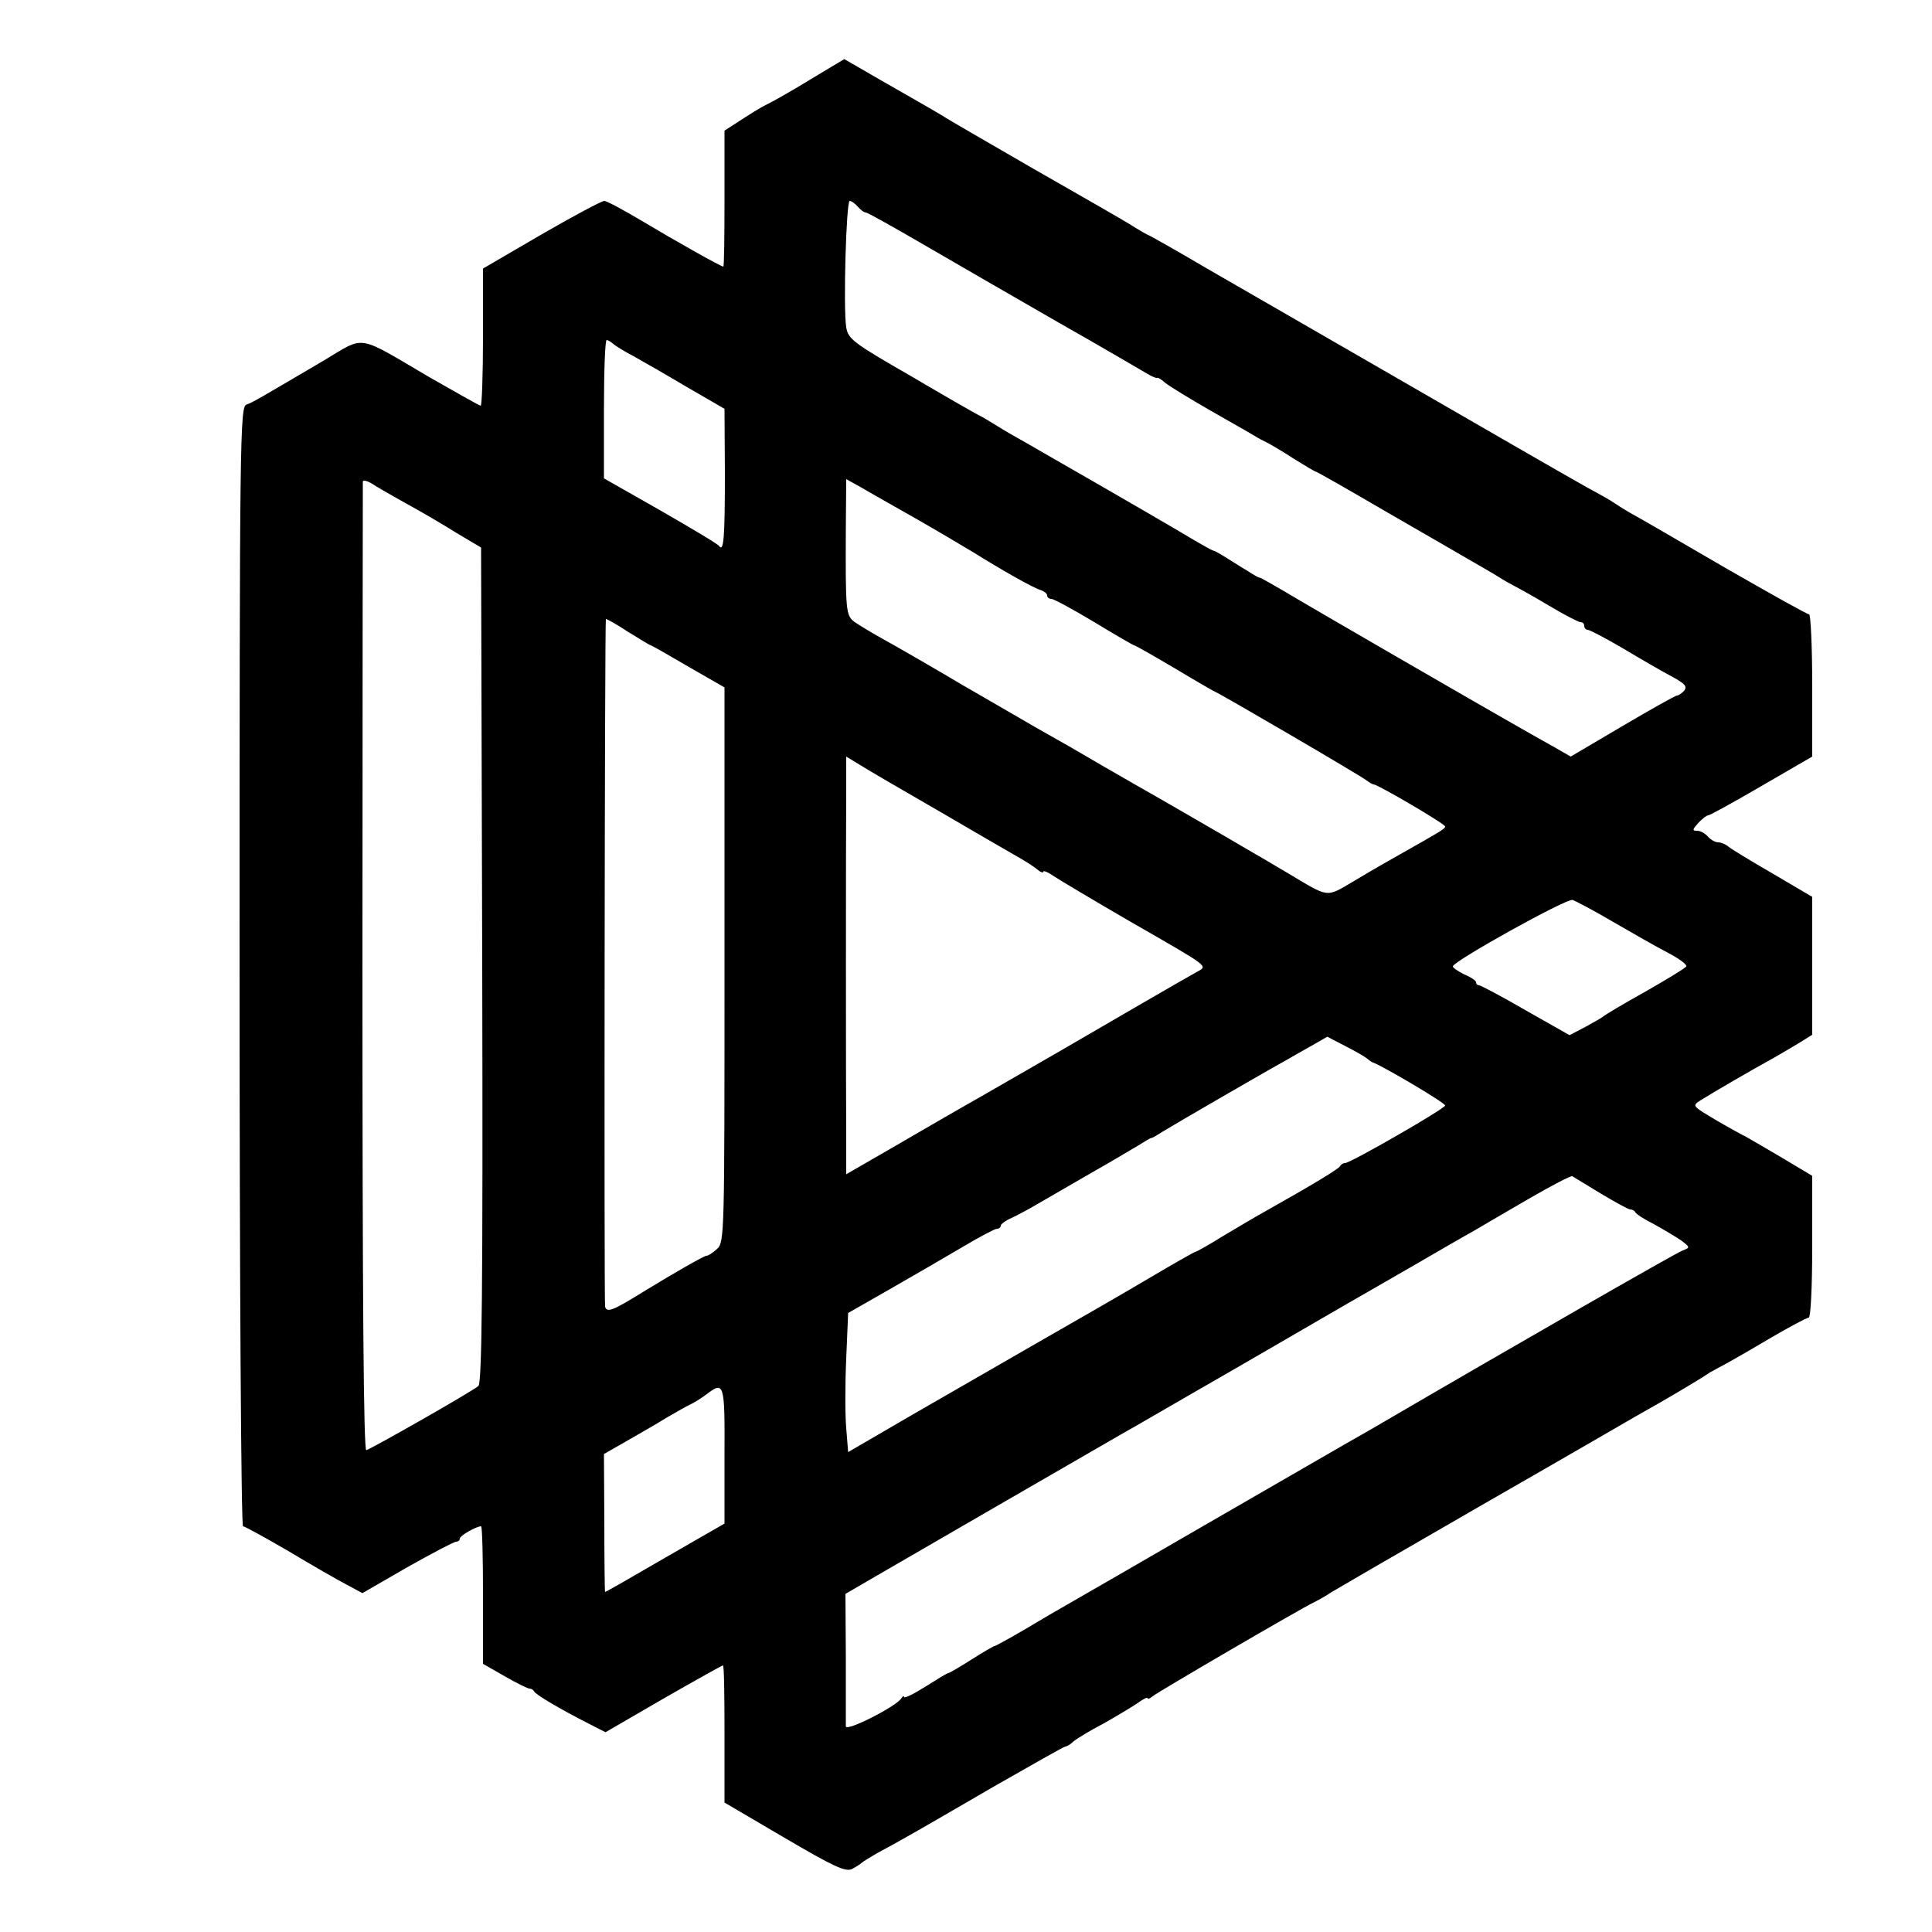
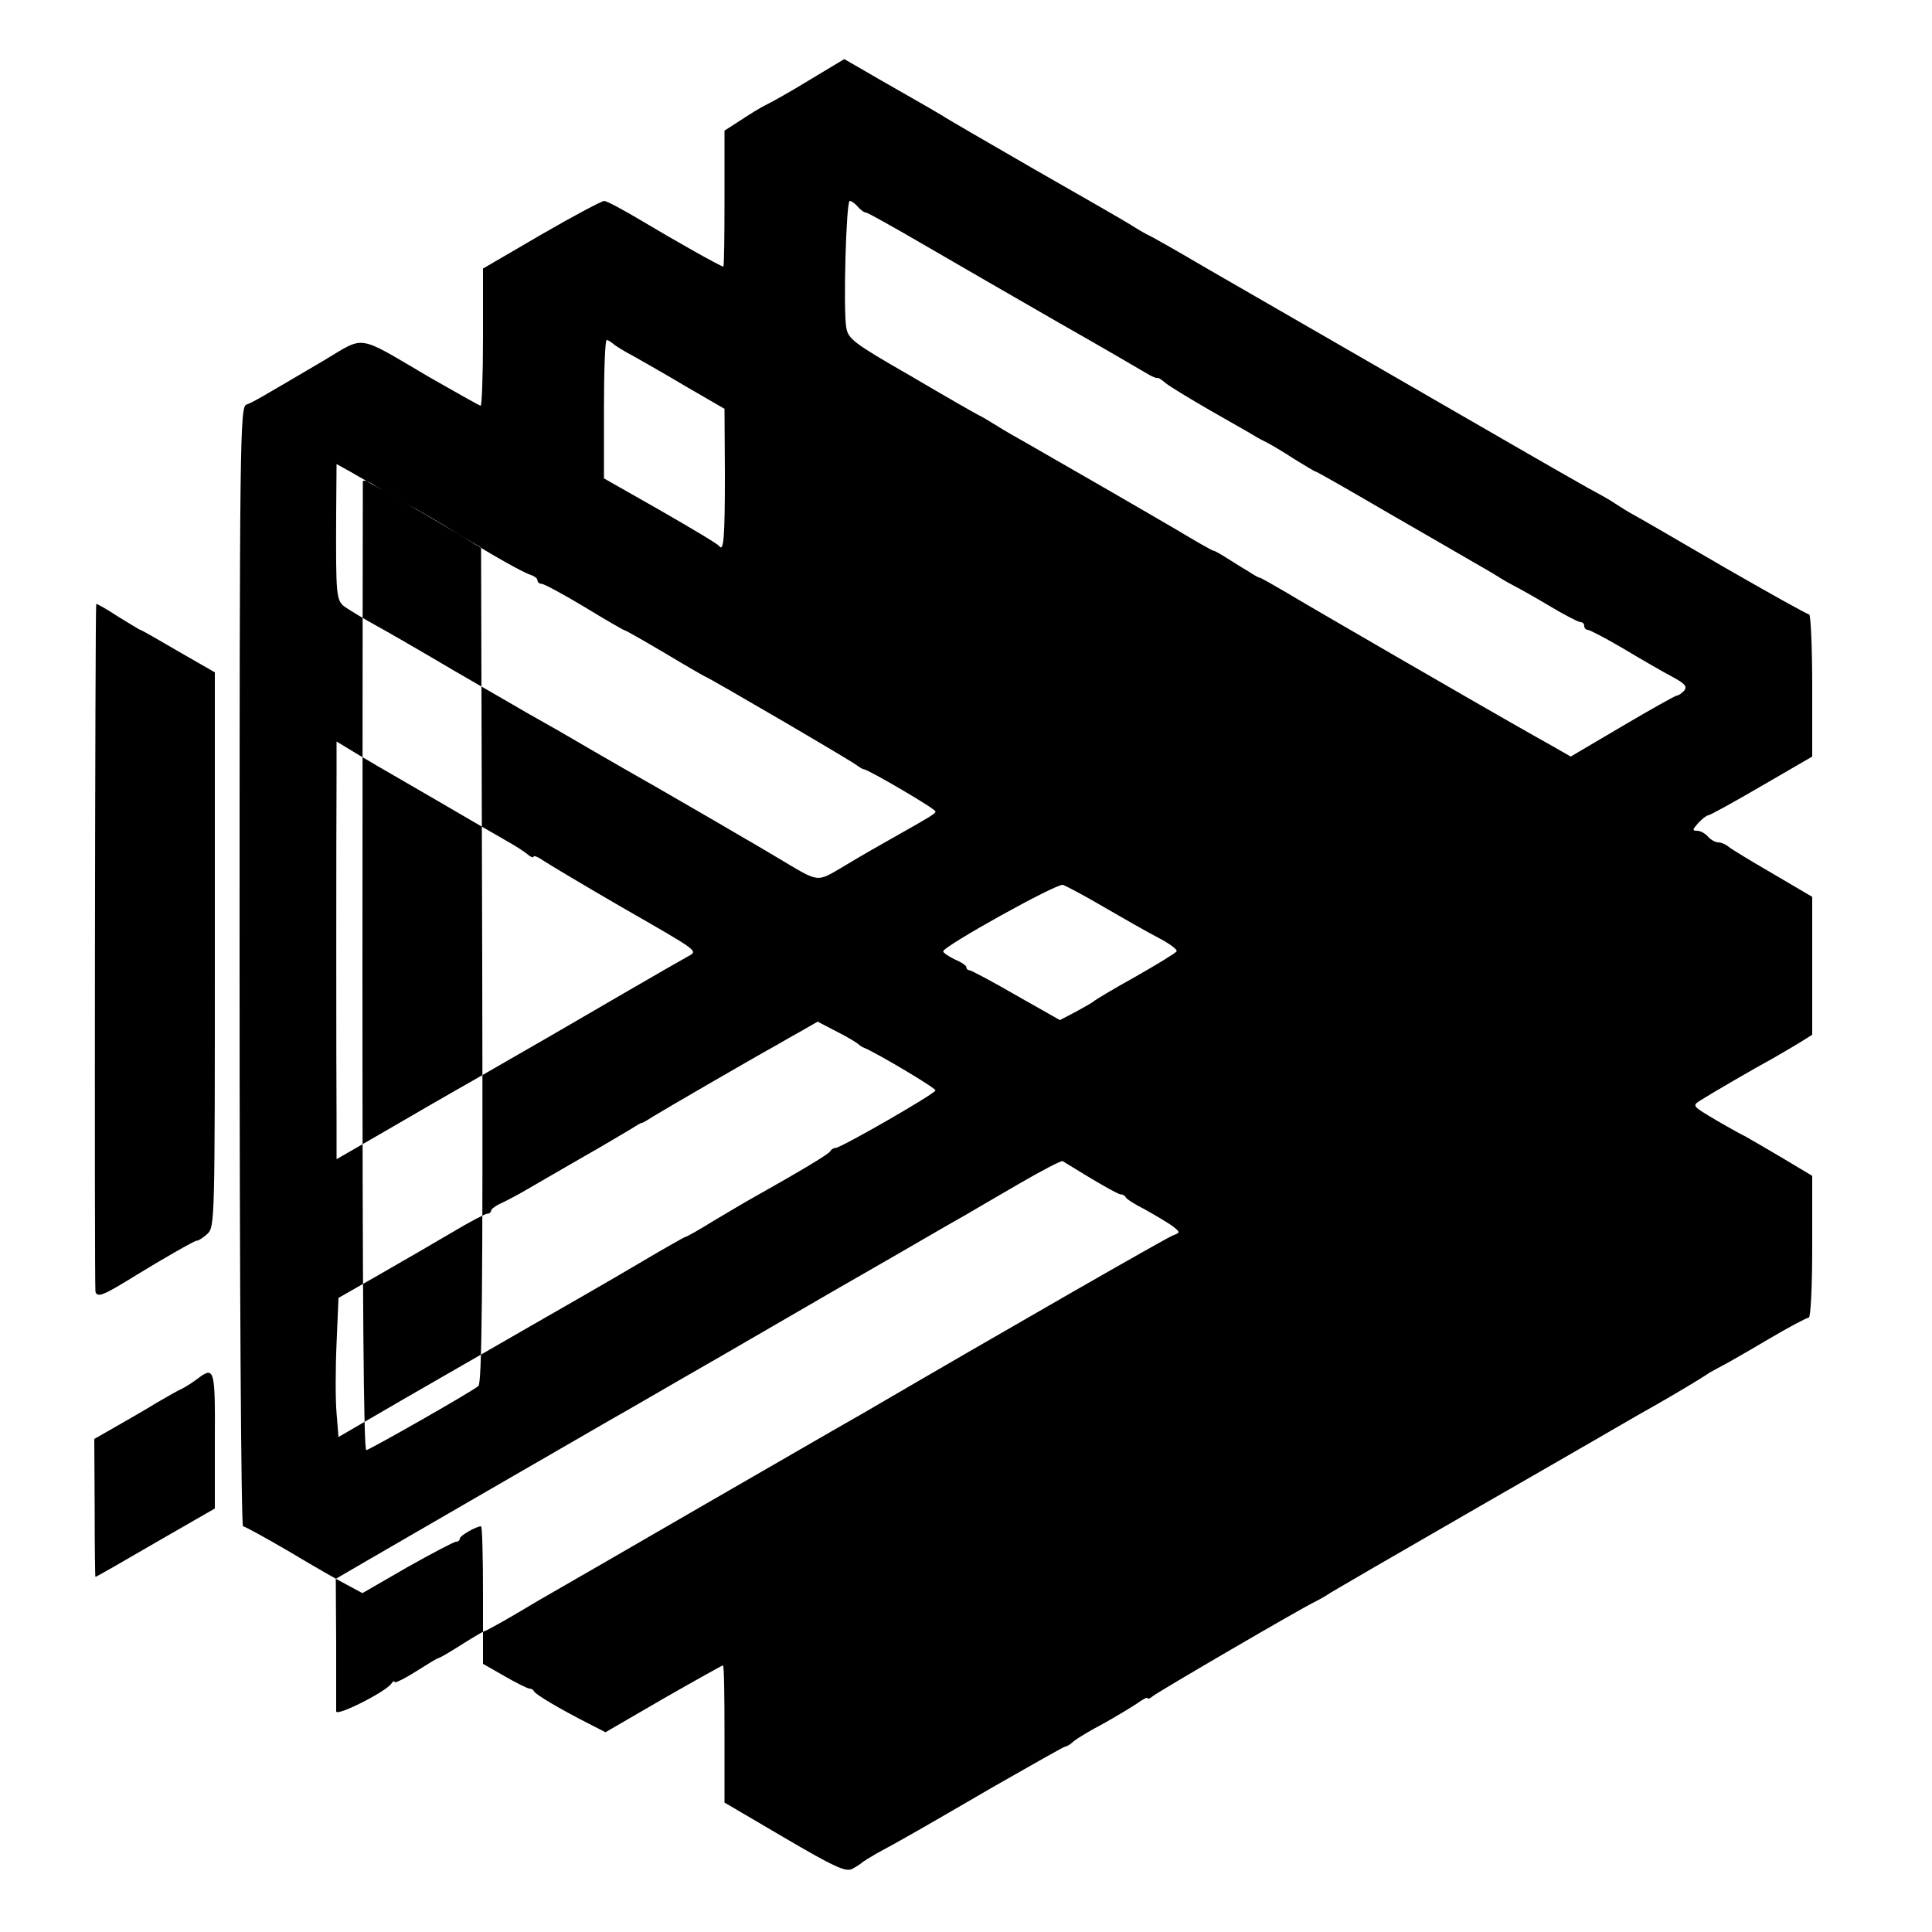
<svg xmlns="http://www.w3.org/2000/svg" version="1.0" width="500pt" height="500pt" viewBox="0 0 500 500" preserveAspectRatio="xMidYMid meet">
  <g transform="translate(0,500) scale(0.1,-0.1)" fill="#000000" stroke="none">
-     <path d="M2095 4793 c-49 -30 -99 -58 -110 -63 -20 -10 -39 -22 -85 -52 l-25 -16 0 -176 c0 -97 -1 -176 -3 -176 -6 0 -120 64 -212 119 -47 28 -90 51 -96 51 -7 0 -80 -39 -163 -87 l-151 -88 0 -177 c0 -98 -3 -178 -6 -178 -3 0 -63 34 -133 74 -191 112 -164 108 -273 43 -165 -97 -183 -108 -200 -114 -17 -5 -18 -83 -18 -1454 0 -812 4 -1449 9 -1449 4 0 57 -29 117 -64 60 -36 128 -75 151 -87 l41 -22 116 67 c64 36 121 66 126 66 6 0 10 4 10 8 0 8 43 32 55 32 3 0 5 -80 5 -178 l0 -178 56 -32 c31 -18 60 -32 64 -32 5 0 10 -3 12 -7 3 -8 69 -47 144 -85 l41 -21 150 87 c82 47 152 86 154 86 3 0 4 -80 4 -177 l0 -178 155 -91 c128 -75 158 -89 175 -81 11 6 22 13 25 16 3 3 21 14 40 25 60 32 119 66 303 173 98 56 181 103 184 103 4 0 14 6 22 14 9 7 43 28 76 45 32 18 72 42 87 52 15 11 28 18 28 14 0 -3 6 -1 13 5 11 10 385 228 417 243 8 4 29 15 45 26 32 19 123 72 385 223 91 52 224 129 297 171 72 42 147 85 167 96 40 23 103 60 131 79 11 6 27 15 35 19 8 4 59 33 113 65 54 32 103 58 108 58 5 0 9 79 9 184 l0 183 -82 49 c-46 27 -87 51 -91 53 -5 2 -38 20 -74 41 -64 38 -65 38 -41 53 25 16 133 79 188 109 19 11 50 29 68 40 l32 20 0 178 0 179 -102 60 c-57 33 -108 64 -115 70 -7 6 -19 11 -26 11 -8 0 -20 7 -27 15 -7 8 -19 15 -28 15 -13 0 -12 3 3 20 10 11 22 20 26 20 4 0 66 34 138 76 l131 76 0 184 c0 101 -4 184 -8 184 -5 0 -103 55 -218 121 -115 67 -225 131 -244 141 -19 11 -39 24 -45 28 -5 4 -35 21 -65 37 -30 17 -111 63 -180 103 -69 40 -244 141 -390 225 -146 84 -331 191 -411 237 -80 47 -152 88 -160 91 -8 4 -27 15 -44 26 -16 10 -129 75 -250 144 -121 70 -227 131 -235 137 -8 5 -51 30 -95 55 -44 25 -98 56 -120 69 l-40 23 -90 -54z m125 -328 c7 -8 16 -15 21 -15 4 0 72 -38 151 -84 79 -46 235 -136 348 -201 113 -64 215 -124 227 -131 13 -8 25 -13 27 -12 2 2 12 -4 22 -13 11 -9 62 -40 114 -70 52 -30 104 -59 115 -66 11 -7 27 -15 35 -19 8 -4 39 -22 68 -41 29 -18 54 -33 56 -33 3 0 87 -48 188 -107 101 -58 199 -115 218 -126 19 -11 49 -28 65 -38 17 -11 37 -22 45 -26 8 -4 48 -26 88 -50 40 -24 77 -43 82 -43 6 0 10 -4 10 -10 0 -5 4 -10 9 -10 5 0 47 -22 93 -49 45 -27 102 -60 125 -72 33 -18 40 -25 32 -36 -6 -7 -15 -13 -19 -13 -4 0 -68 -36 -141 -79 l-134 -79 -40 23 c-71 40 -90 50 -410 235 -126 73 -257 149 -290 169 -33 19 -62 36 -65 36 -3 0 -17 8 -32 18 -16 9 -40 25 -55 34 -16 10 -30 18 -33 18 -3 0 -45 24 -95 54 -80 47 -295 171 -393 227 -20 11 -53 30 -72 42 -19 12 -41 25 -48 28 -8 4 -87 49 -175 101 -150 86 -162 96 -167 126 -8 50 0 327 9 327 5 0 14 -7 21 -15z m-634 -354 c5 -5 29 -20 54 -33 25 -14 88 -50 140 -81 l95 -55 1 -168 c0 -166 -3 -204 -15 -187 -3 5 -72 46 -152 92 l-146 83 0 179 c0 99 3 179 7 179 3 0 10 -4 16 -9z m-535 -414 c37 -20 95 -54 130 -76 l64 -38 3 -1080 c2 -857 -1 -1083 -10 -1090 -19 -16 -278 -163 -290 -166 -7 -1 -10 383 -10 1248 0 688 1 1254 1 1259 1 4 11 2 24 -6 12 -8 52 -31 88 -51z m1319 -39 c58 -33 125 -73 150 -88 72 -45 153 -91 173 -97 9 -3 17 -9 17 -14 0 -5 5 -9 11 -9 6 0 56 -27 111 -60 54 -33 101 -60 103 -60 3 0 50 -27 106 -60 55 -33 102 -60 103 -60 5 0 382 -220 393 -230 7 -5 15 -10 18 -10 10 0 185 -102 185 -109 0 -6 -14 -14 -115 -71 -27 -15 -81 -46 -119 -69 -77 -45 -63 -46 -176 21 -36 21 -72 43 -80 47 -8 5 -111 65 -229 133 -118 67 -233 134 -255 147 -23 13 -60 34 -83 47 -23 13 -108 63 -190 110 -81 48 -173 101 -204 118 -31 17 -65 38 -77 46 -23 17 -24 27 -23 242 l1 128 38 -21 c20 -12 84 -48 142 -81z m-686 -328 c2 0 46 -25 97 -55 l94 -54 0 -718 c0 -697 0 -717 -19 -735 -11 -10 -23 -18 -28 -18 -6 0 -88 -47 -158 -90 -84 -52 -99 -58 -104 -42 -3 15 -1 1773 2 1780 1 1 27 -13 57 -33 31 -19 57 -35 59 -35z m751 -432 c99 -58 191 -111 205 -119 14 -8 33 -20 43 -28 9 -8 17 -11 17 -7 0 4 12 -1 28 -12 15 -10 104 -63 197 -117 209 -120 201 -114 173 -130 -13 -7 -79 -45 -148 -85 -149 -87 -279 -162 -415 -240 -55 -31 -155 -89 -222 -128 l-123 -71 0 102 c-1 114 -1 765 0 895 l0 84 33 -20 c17 -11 113 -67 212 -124z m1740 -284 c50 -29 113 -65 142 -80 29 -15 50 -31 47 -35 -3 -5 -51 -34 -107 -66 -56 -31 -104 -60 -107 -63 -3 -3 -24 -15 -46 -27 l-42 -22 -113 64 c-62 36 -117 65 -121 65 -4 0 -8 3 -8 8 0 4 -13 13 -30 20 -16 8 -30 17 -30 21 0 13 295 177 310 172 8 -3 56 -28 105 -57z m-635 -355 c3 -3 10 -8 16 -10 28 -11 184 -103 184 -110 0 -8 -245 -149 -259 -149 -5 0 -11 -4 -13 -8 -3 -7 -71 -48 -199 -120 -20 -11 -67 -39 -104 -61 -37 -23 -69 -41 -72 -41 -2 0 -57 -31 -121 -69 -64 -38 -191 -111 -282 -163 -91 -52 -239 -138 -330 -190 l-165 -96 -5 62 c-3 33 -3 114 0 180 l5 118 105 60 c58 33 142 82 188 109 45 27 87 49 92 49 6 0 10 4 10 8 0 4 12 13 28 20 15 7 45 23 67 36 22 13 85 49 140 81 55 31 111 65 125 73 14 9 27 17 30 17 3 0 16 8 30 17 24 15 267 156 320 185 14 8 43 25 65 37 l40 23 50 -26 c28 -14 52 -29 55 -32z m603 -348 c37 -22 71 -41 76 -41 5 0 11 -3 13 -7 2 -5 24 -19 50 -32 25 -14 57 -33 70 -42 22 -17 22 -18 3 -25 -20 -8 -423 -239 -805 -462 -19 -11 -51 -29 -70 -40 -19 -11 -177 -102 -350 -202 -173 -100 -335 -194 -360 -208 -25 -14 -78 -45 -118 -69 -41 -24 -76 -43 -78 -43 -3 0 -30 -16 -60 -35 -30 -19 -57 -35 -60 -35 -3 0 -29 -16 -59 -35 -30 -19 -55 -31 -55 -27 0 4 -4 2 -8 -4 -14 -21 -142 -86 -143 -72 0 7 0 87 0 178 l-1 165 79 46 c67 39 551 319 638 369 17 9 147 85 290 167 143 83 276 160 295 171 19 11 91 52 160 92 69 40 143 83 165 95 22 13 87 51 144 84 57 33 107 59 110 57 3 -2 36 -22 74 -45z m-2268 -677 l0 -177 -153 -88 c-84 -49 -154 -89 -156 -89 -1 0 -2 80 -2 179 l-1 178 56 32 c31 18 79 45 106 62 28 16 57 33 65 36 8 4 26 15 39 25 45 34 47 29 46 -158z" />
+     <path d="M2095 4793 c-49 -30 -99 -58 -110 -63 -20 -10 -39 -22 -85 -52 l-25 -16 0 -176 c0 -97 -1 -176 -3 -176 -6 0 -120 64 -212 119 -47 28 -90 51 -96 51 -7 0 -80 -39 -163 -87 l-151 -88 0 -177 c0 -98 -3 -178 -6 -178 -3 0 -63 34 -133 74 -191 112 -164 108 -273 43 -165 -97 -183 -108 -200 -114 -17 -5 -18 -83 -18 -1454 0 -812 4 -1449 9 -1449 4 0 57 -29 117 -64 60 -36 128 -75 151 -87 l41 -22 116 67 c64 36 121 66 126 66 6 0 10 4 10 8 0 8 43 32 55 32 3 0 5 -80 5 -178 l0 -178 56 -32 c31 -18 60 -32 64 -32 5 0 10 -3 12 -7 3 -8 69 -47 144 -85 l41 -21 150 87 c82 47 152 86 154 86 3 0 4 -80 4 -177 l0 -178 155 -91 c128 -75 158 -89 175 -81 11 6 22 13 25 16 3 3 21 14 40 25 60 32 119 66 303 173 98 56 181 103 184 103 4 0 14 6 22 14 9 7 43 28 76 45 32 18 72 42 87 52 15 11 28 18 28 14 0 -3 6 -1 13 5 11 10 385 228 417 243 8 4 29 15 45 26 32 19 123 72 385 223 91 52 224 129 297 171 72 42 147 85 167 96 40 23 103 60 131 79 11 6 27 15 35 19 8 4 59 33 113 65 54 32 103 58 108 58 5 0 9 79 9 184 l0 183 -82 49 c-46 27 -87 51 -91 53 -5 2 -38 20 -74 41 -64 38 -65 38 -41 53 25 16 133 79 188 109 19 11 50 29 68 40 l32 20 0 178 0 179 -102 60 c-57 33 -108 64 -115 70 -7 6 -19 11 -26 11 -8 0 -20 7 -27 15 -7 8 -19 15 -28 15 -13 0 -12 3 3 20 10 11 22 20 26 20 4 0 66 34 138 76 l131 76 0 184 c0 101 -4 184 -8 184 -5 0 -103 55 -218 121 -115 67 -225 131 -244 141 -19 11 -39 24 -45 28 -5 4 -35 21 -65 37 -30 17 -111 63 -180 103 -69 40 -244 141 -390 225 -146 84 -331 191 -411 237 -80 47 -152 88 -160 91 -8 4 -27 15 -44 26 -16 10 -129 75 -250 144 -121 70 -227 131 -235 137 -8 5 -51 30 -95 55 -44 25 -98 56 -120 69 l-40 23 -90 -54z m125 -328 c7 -8 16 -15 21 -15 4 0 72 -38 151 -84 79 -46 235 -136 348 -201 113 -64 215 -124 227 -131 13 -8 25 -13 27 -12 2 2 12 -4 22 -13 11 -9 62 -40 114 -70 52 -30 104 -59 115 -66 11 -7 27 -15 35 -19 8 -4 39 -22 68 -41 29 -18 54 -33 56 -33 3 0 87 -48 188 -107 101 -58 199 -115 218 -126 19 -11 49 -28 65 -38 17 -11 37 -22 45 -26 8 -4 48 -26 88 -50 40 -24 77 -43 82 -43 6 0 10 -4 10 -10 0 -5 4 -10 9 -10 5 0 47 -22 93 -49 45 -27 102 -60 125 -72 33 -18 40 -25 32 -36 -6 -7 -15 -13 -19 -13 -4 0 -68 -36 -141 -79 l-134 -79 -40 23 c-71 40 -90 50 -410 235 -126 73 -257 149 -290 169 -33 19 -62 36 -65 36 -3 0 -17 8 -32 18 -16 9 -40 25 -55 34 -16 10 -30 18 -33 18 -3 0 -45 24 -95 54 -80 47 -295 171 -393 227 -20 11 -53 30 -72 42 -19 12 -41 25 -48 28 -8 4 -87 49 -175 101 -150 86 -162 96 -167 126 -8 50 0 327 9 327 5 0 14 -7 21 -15z m-634 -354 c5 -5 29 -20 54 -33 25 -14 88 -50 140 -81 l95 -55 1 -168 c0 -166 -3 -204 -15 -187 -3 5 -72 46 -152 92 l-146 83 0 179 c0 99 3 179 7 179 3 0 10 -4 16 -9z m-535 -414 c37 -20 95 -54 130 -76 l64 -38 3 -1080 c2 -857 -1 -1083 -10 -1090 -19 -16 -278 -163 -290 -166 -7 -1 -10 383 -10 1248 0 688 1 1254 1 1259 1 4 11 2 24 -6 12 -8 52 -31 88 -51z c58 -33 125 -73 150 -88 72 -45 153 -91 173 -97 9 -3 17 -9 17 -14 0 -5 5 -9 11 -9 6 0 56 -27 111 -60 54 -33 101 -60 103 -60 3 0 50 -27 106 -60 55 -33 102 -60 103 -60 5 0 382 -220 393 -230 7 -5 15 -10 18 -10 10 0 185 -102 185 -109 0 -6 -14 -14 -115 -71 -27 -15 -81 -46 -119 -69 -77 -45 -63 -46 -176 21 -36 21 -72 43 -80 47 -8 5 -111 65 -229 133 -118 67 -233 134 -255 147 -23 13 -60 34 -83 47 -23 13 -108 63 -190 110 -81 48 -173 101 -204 118 -31 17 -65 38 -77 46 -23 17 -24 27 -23 242 l1 128 38 -21 c20 -12 84 -48 142 -81z m-686 -328 c2 0 46 -25 97 -55 l94 -54 0 -718 c0 -697 0 -717 -19 -735 -11 -10 -23 -18 -28 -18 -6 0 -88 -47 -158 -90 -84 -52 -99 -58 -104 -42 -3 15 -1 1773 2 1780 1 1 27 -13 57 -33 31 -19 57 -35 59 -35z m751 -432 c99 -58 191 -111 205 -119 14 -8 33 -20 43 -28 9 -8 17 -11 17 -7 0 4 12 -1 28 -12 15 -10 104 -63 197 -117 209 -120 201 -114 173 -130 -13 -7 -79 -45 -148 -85 -149 -87 -279 -162 -415 -240 -55 -31 -155 -89 -222 -128 l-123 -71 0 102 c-1 114 -1 765 0 895 l0 84 33 -20 c17 -11 113 -67 212 -124z m1740 -284 c50 -29 113 -65 142 -80 29 -15 50 -31 47 -35 -3 -5 -51 -34 -107 -66 -56 -31 -104 -60 -107 -63 -3 -3 -24 -15 -46 -27 l-42 -22 -113 64 c-62 36 -117 65 -121 65 -4 0 -8 3 -8 8 0 4 -13 13 -30 20 -16 8 -30 17 -30 21 0 13 295 177 310 172 8 -3 56 -28 105 -57z m-635 -355 c3 -3 10 -8 16 -10 28 -11 184 -103 184 -110 0 -8 -245 -149 -259 -149 -5 0 -11 -4 -13 -8 -3 -7 -71 -48 -199 -120 -20 -11 -67 -39 -104 -61 -37 -23 -69 -41 -72 -41 -2 0 -57 -31 -121 -69 -64 -38 -191 -111 -282 -163 -91 -52 -239 -138 -330 -190 l-165 -96 -5 62 c-3 33 -3 114 0 180 l5 118 105 60 c58 33 142 82 188 109 45 27 87 49 92 49 6 0 10 4 10 8 0 4 12 13 28 20 15 7 45 23 67 36 22 13 85 49 140 81 55 31 111 65 125 73 14 9 27 17 30 17 3 0 16 8 30 17 24 15 267 156 320 185 14 8 43 25 65 37 l40 23 50 -26 c28 -14 52 -29 55 -32z m603 -348 c37 -22 71 -41 76 -41 5 0 11 -3 13 -7 2 -5 24 -19 50 -32 25 -14 57 -33 70 -42 22 -17 22 -18 3 -25 -20 -8 -423 -239 -805 -462 -19 -11 -51 -29 -70 -40 -19 -11 -177 -102 -350 -202 -173 -100 -335 -194 -360 -208 -25 -14 -78 -45 -118 -69 -41 -24 -76 -43 -78 -43 -3 0 -30 -16 -60 -35 -30 -19 -57 -35 -60 -35 -3 0 -29 -16 -59 -35 -30 -19 -55 -31 -55 -27 0 4 -4 2 -8 -4 -14 -21 -142 -86 -143 -72 0 7 0 87 0 178 l-1 165 79 46 c67 39 551 319 638 369 17 9 147 85 290 167 143 83 276 160 295 171 19 11 91 52 160 92 69 40 143 83 165 95 22 13 87 51 144 84 57 33 107 59 110 57 3 -2 36 -22 74 -45z m-2268 -677 l0 -177 -153 -88 c-84 -49 -154 -89 -156 -89 -1 0 -2 80 -2 179 l-1 178 56 32 c31 18 79 45 106 62 28 16 57 33 65 36 8 4 26 15 39 25 45 34 47 29 46 -158z" />
  </g>
</svg>